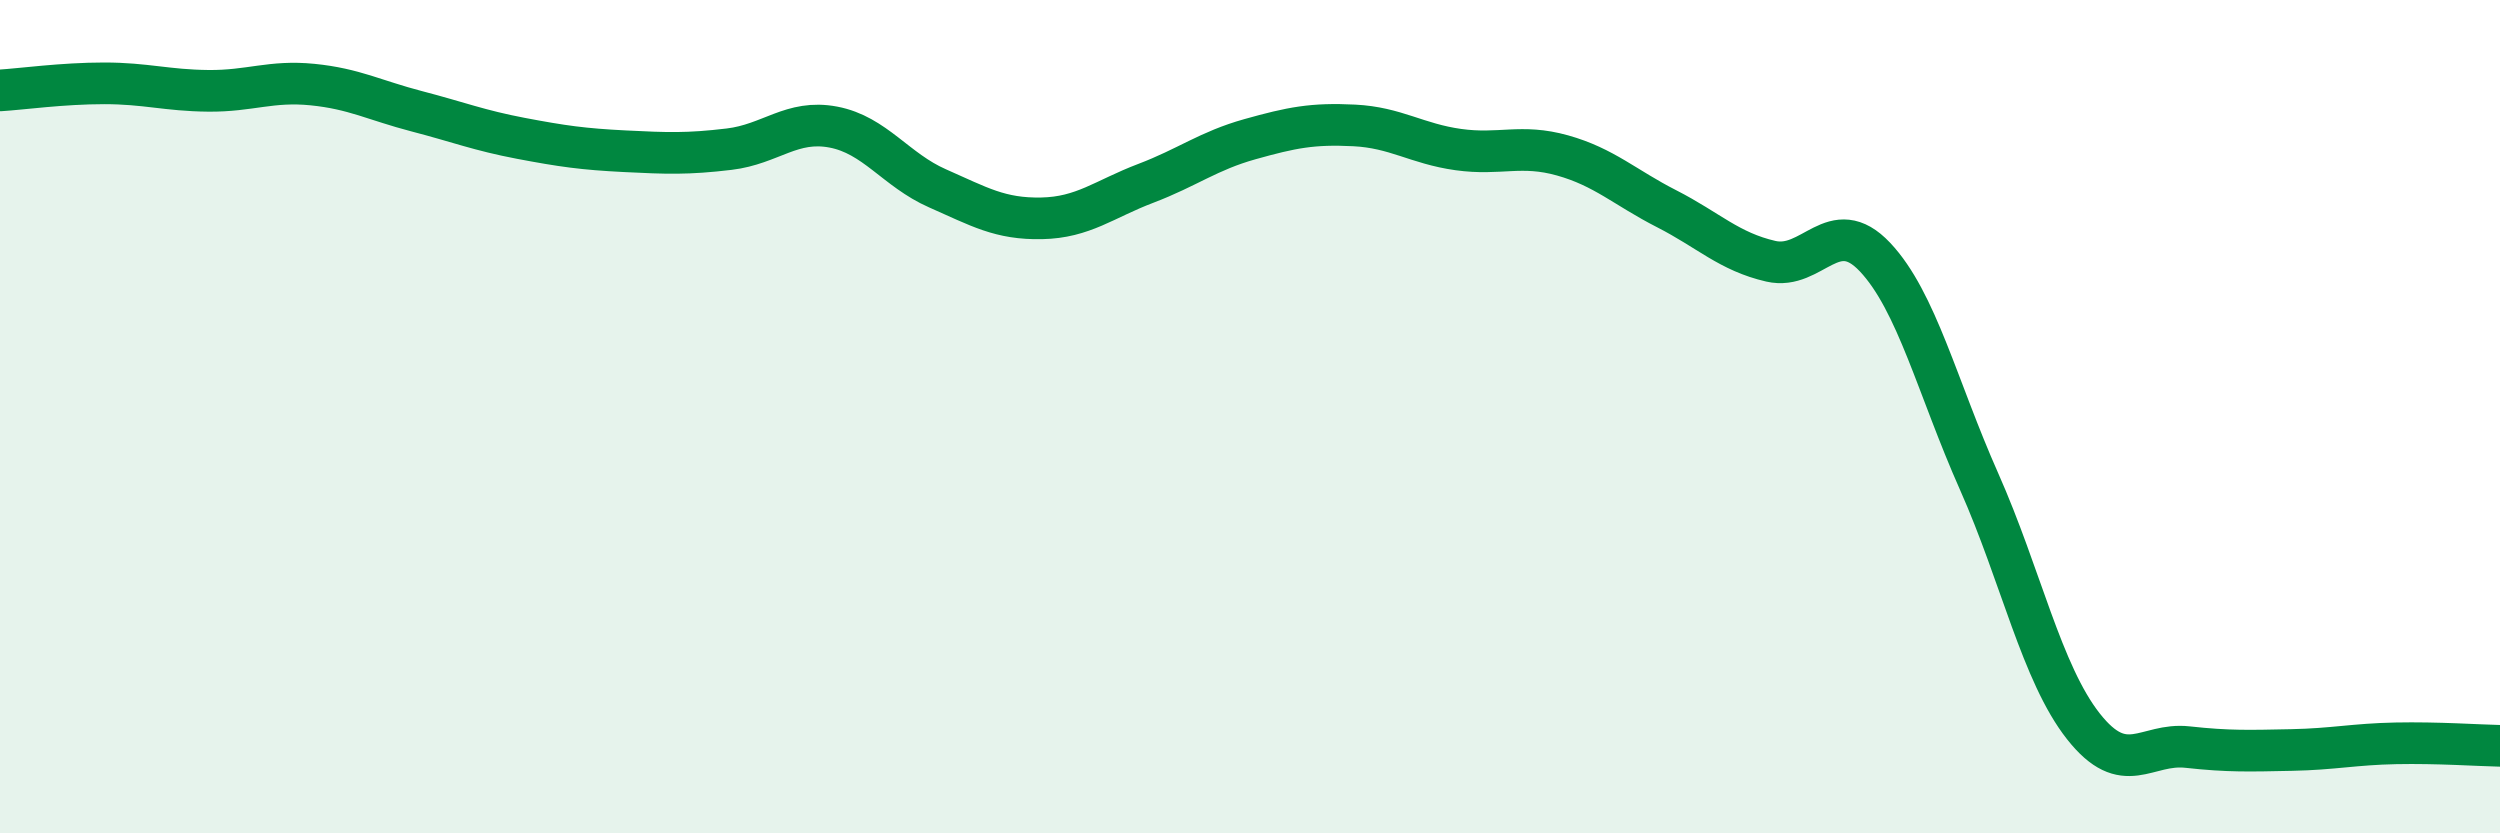
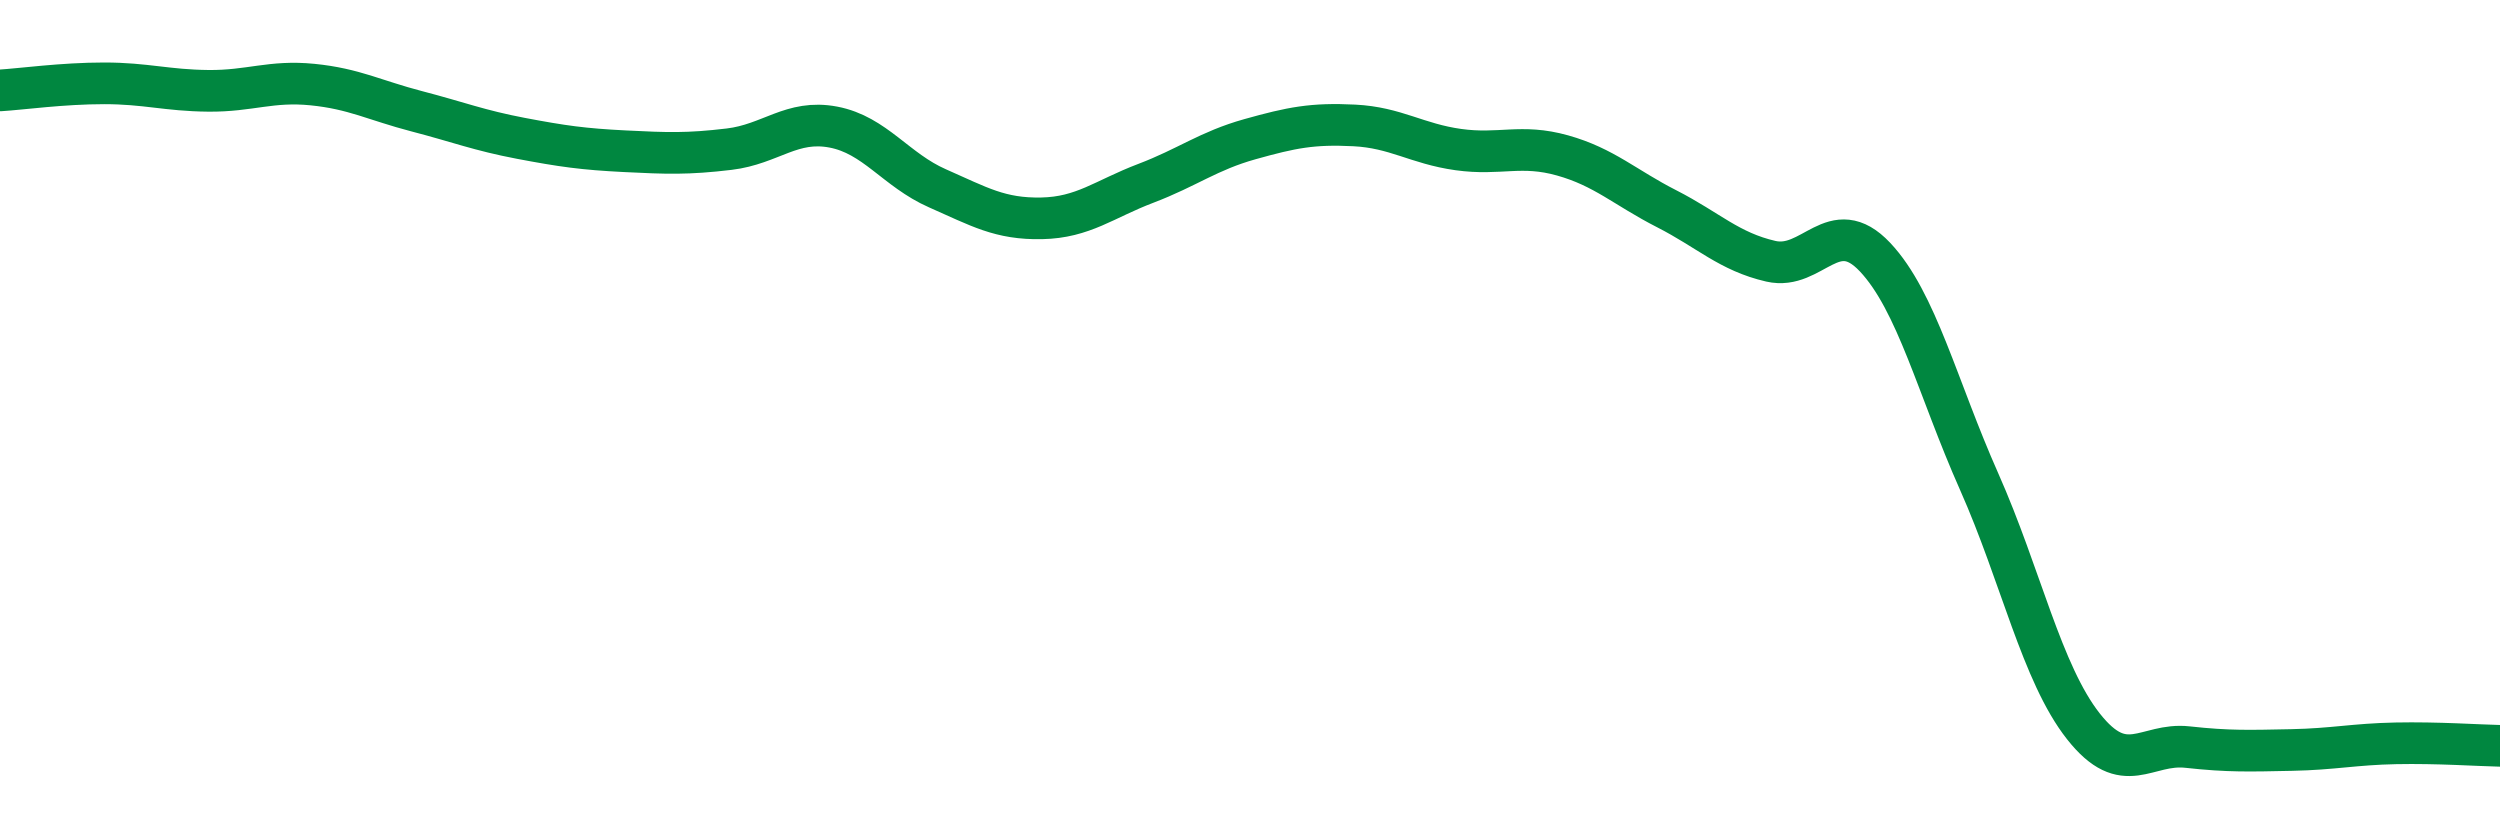
<svg xmlns="http://www.w3.org/2000/svg" width="60" height="20" viewBox="0 0 60 20">
-   <path d="M 0,2.17 C 0.5,2.14 1.5,2 2.5,2 C 3.5,2 4,2.17 5,2.18 C 6,2.19 6.5,1.93 7.5,2.03 C 8.5,2.13 9,2.41 10,2.67 C 11,2.93 11.5,3.13 12.5,3.32 C 13.5,3.51 14,3.58 15,3.63 C 16,3.68 16.5,3.7 17.5,3.58 C 18.5,3.46 19,2.86 20,3.05 C 21,3.24 21.5,4.08 22.5,4.52 C 23.5,4.96 24,5.26 25,5.24 C 26,5.22 26.5,4.78 27.5,4.4 C 28.5,4.02 29,3.62 30,3.34 C 31,3.06 31.5,2.96 32.5,3.01 C 33.5,3.06 34,3.45 35,3.59 C 36,3.73 36.5,3.45 37.5,3.73 C 38.5,4.01 39,4.5 40,5.01 C 41,5.52 41.5,6.04 42.5,6.27 C 43.5,6.5 44,5.11 45,6.17 C 46,7.23 46.5,9.31 47.5,11.56 C 48.5,13.81 49,16.16 50,17.43 C 51,18.7 51.5,17.82 52.5,17.93 C 53.5,18.04 54,18.02 55,18 C 56,17.98 56.5,17.86 57.5,17.84 C 58.5,17.82 59.5,17.89 60,17.9L60 20L0 20Z" fill="#008740" opacity="0.1" stroke-linecap="round" stroke-linejoin="round" />
  <path d="M 0,2.17 C 0.5,2.14 1.5,2 2.5,2 C 3.5,2 4,2.17 5,2.18 C 6,2.19 6.5,1.93 7.5,2.03 C 8.5,2.13 9,2.41 10,2.67 C 11,2.93 11.5,3.13 12.5,3.32 C 13.5,3.51 14,3.58 15,3.63 C 16,3.68 16.5,3.7 17.5,3.58 C 18.5,3.46 19,2.86 20,3.05 C 21,3.24 21.5,4.08 22.5,4.52 C 23.5,4.96 24,5.26 25,5.24 C 26,5.22 26.5,4.78 27.5,4.4 C 28.5,4.02 29,3.62 30,3.34 C 31,3.06 31.5,2.96 32.5,3.01 C 33.5,3.06 34,3.45 35,3.59 C 36,3.73 36.5,3.45 37.5,3.73 C 38.5,4.01 39,4.5 40,5.01 C 41,5.52 41.5,6.04 42.5,6.27 C 43.5,6.5 44,5.11 45,6.17 C 46,7.23 46.5,9.31 47.5,11.56 C 48.5,13.81 49,16.16 50,17.43 C 51,18.7 51.5,17.82 52.5,17.93 C 53.5,18.04 54,18.02 55,18 C 56,17.98 56.5,17.86 57.5,17.84 C 58.5,17.82 59.5,17.89 60,17.9" stroke="#008740" stroke-width="1" fill="none" stroke-linecap="round" stroke-linejoin="round" />
</svg>